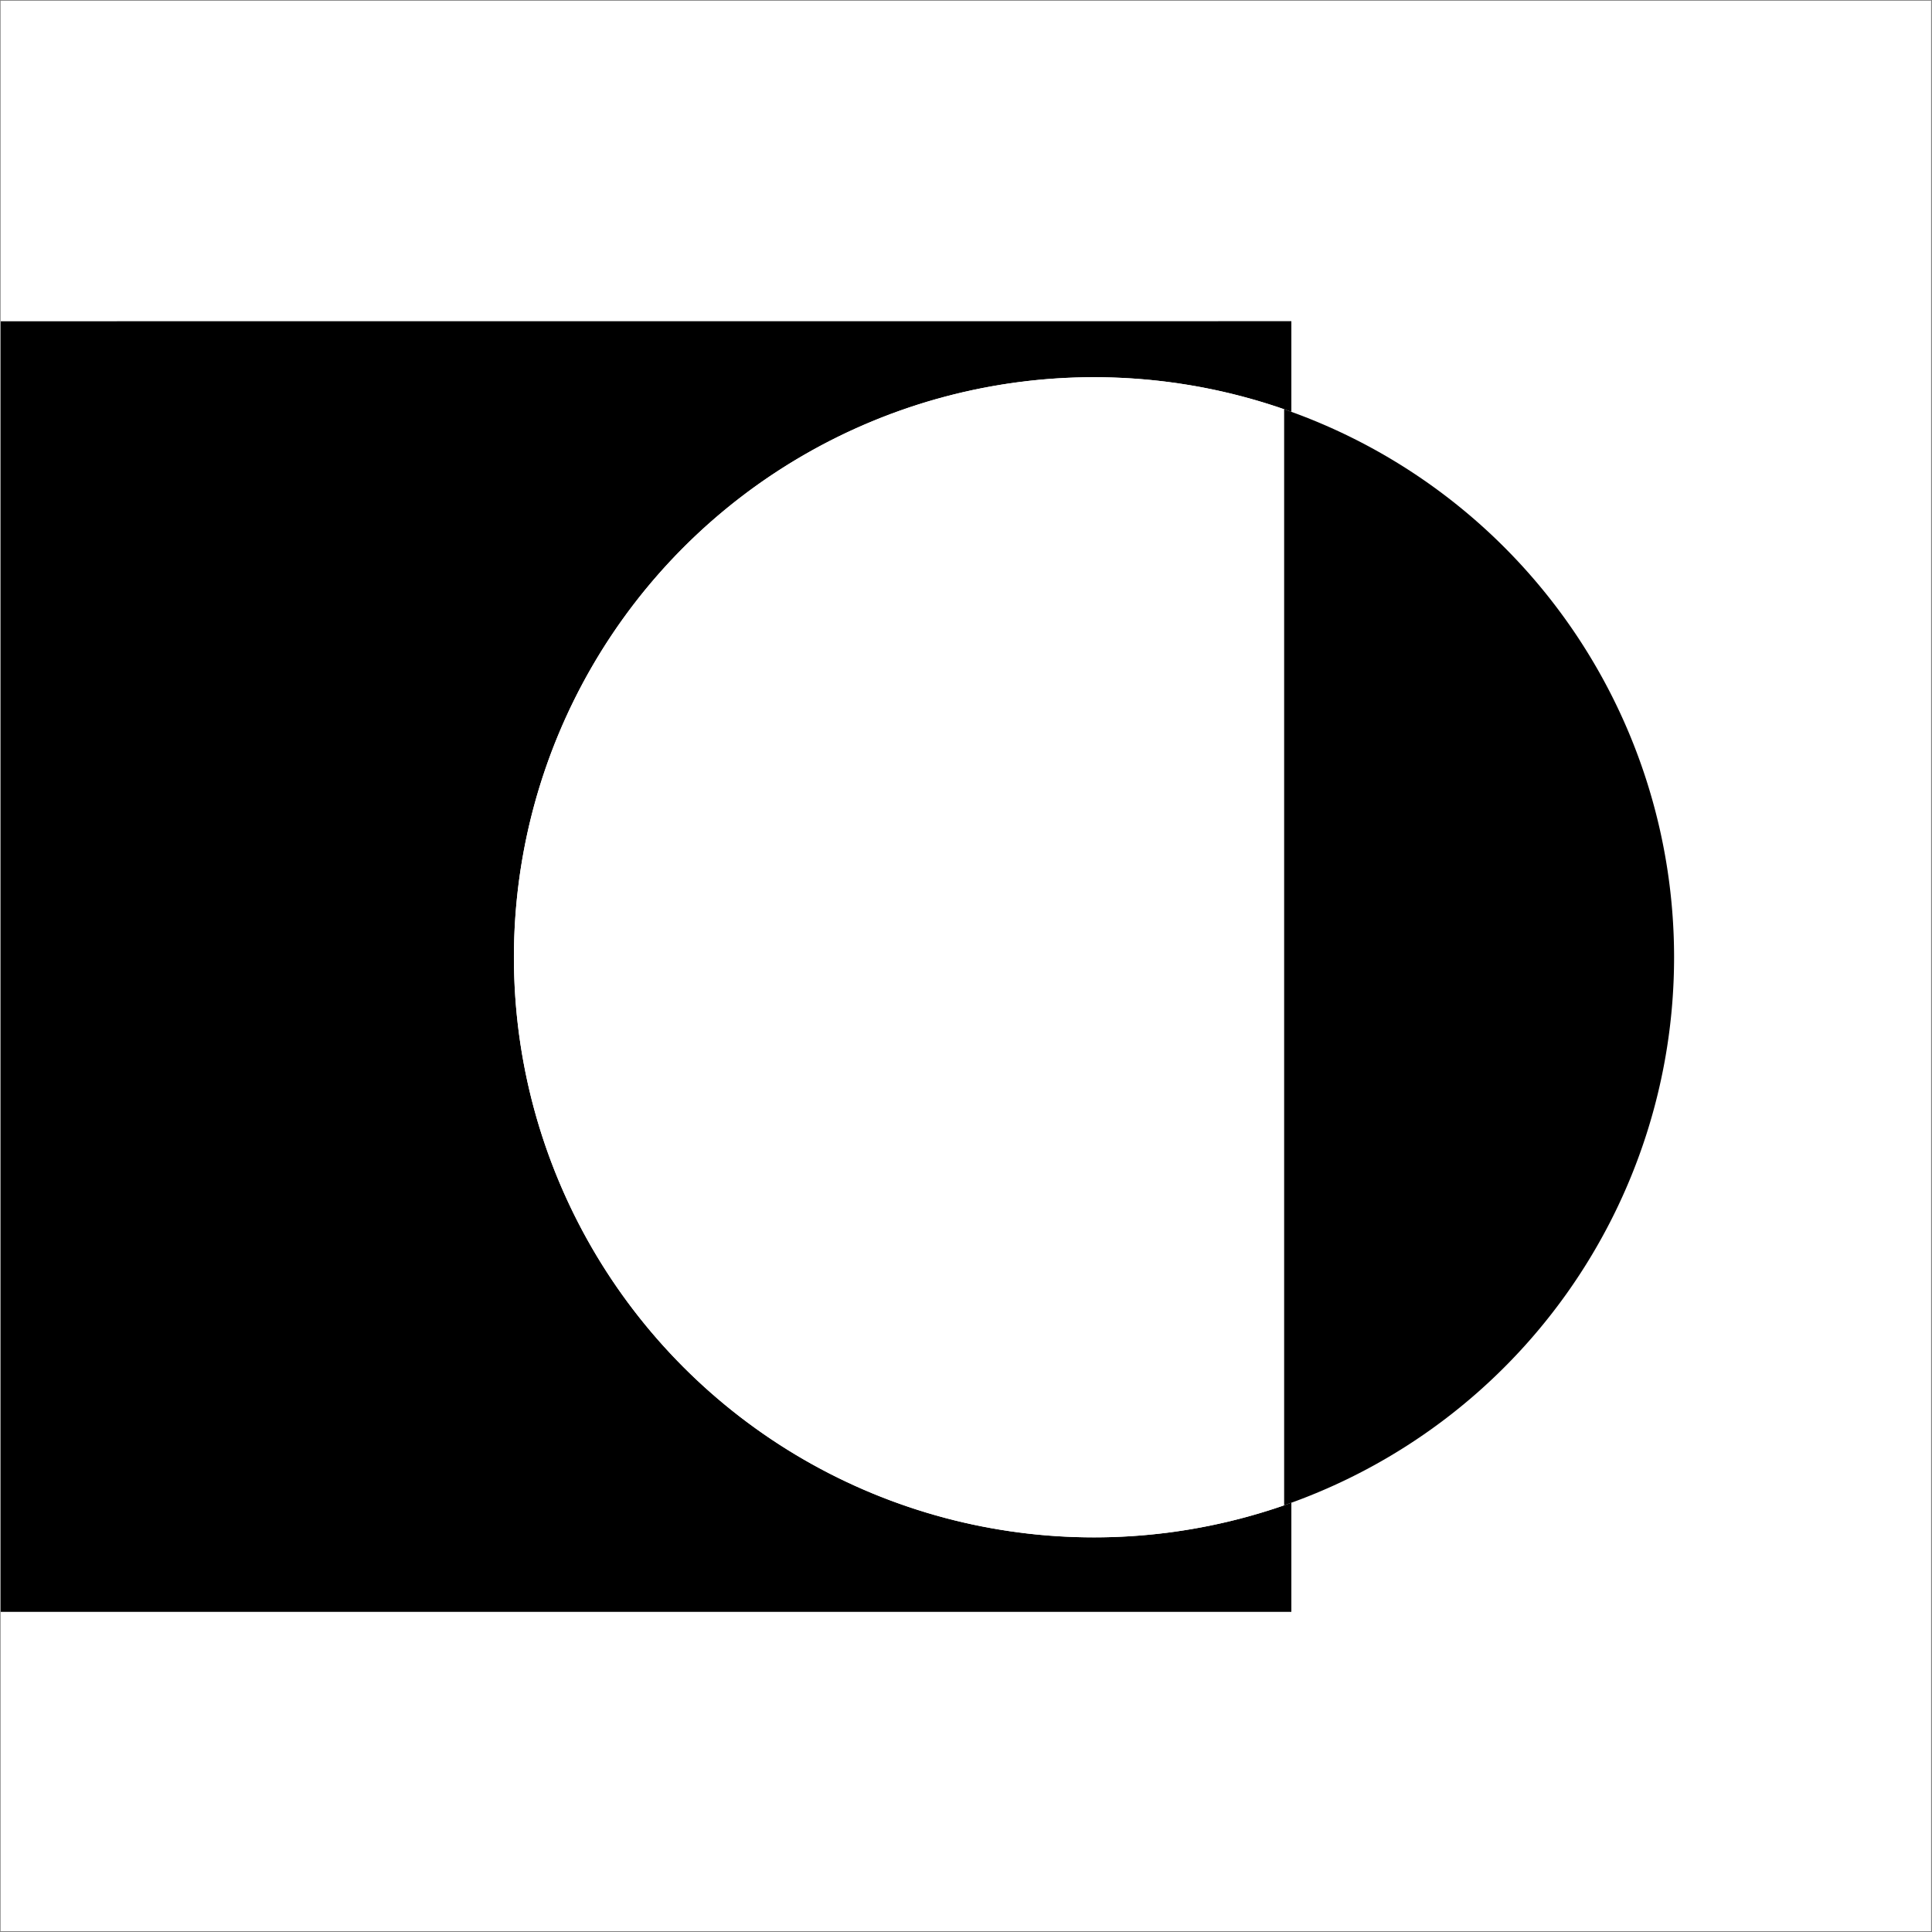
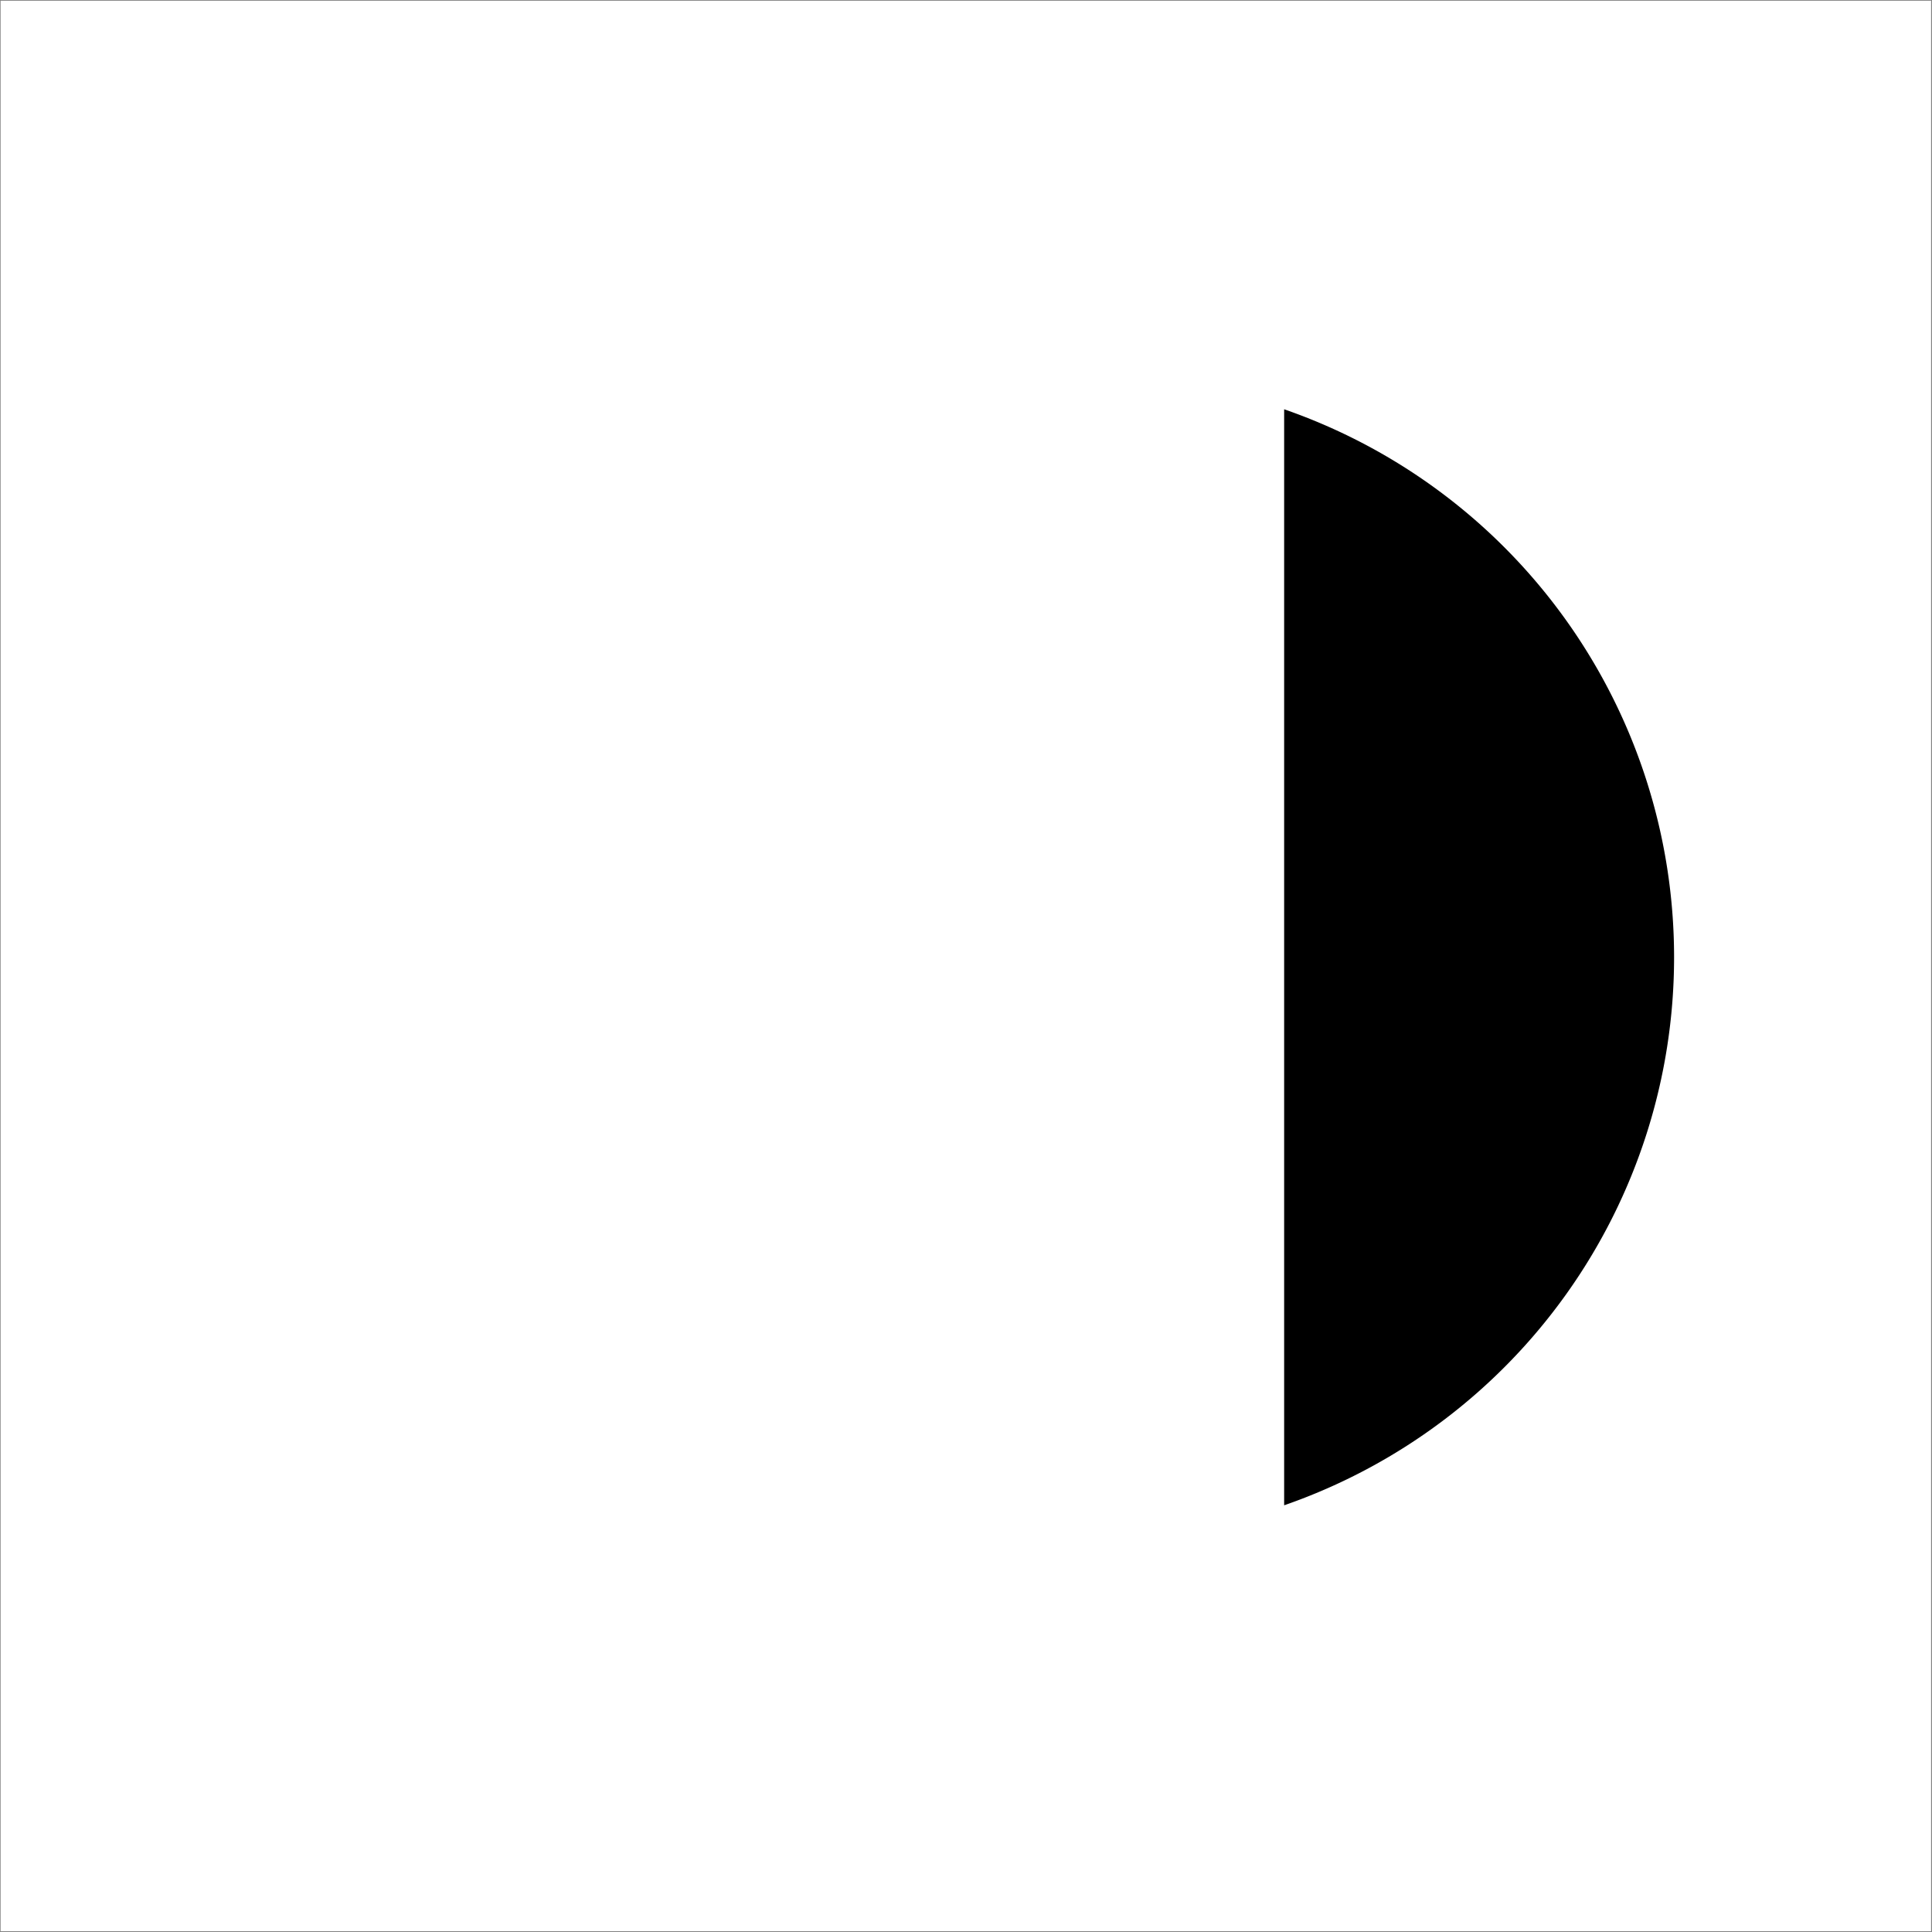
<svg xmlns="http://www.w3.org/2000/svg" xmlns:ns1="http://sodipodi.sourceforge.net/DTD/sodipodi-0.dtd" xmlns:ns2="http://www.inkscape.org/namespaces/inkscape" width="32" height="32" viewBox="0 0 32 32" version="1.1" id="svg1" ns1:docname="favicon.svg" ns2:version="1.4.3 (0d15f75042, 2025-12-25)">
  <rect x="0" y="0" width="32" height="32" fill="#808080" stroke="none" />
  <defs id="defs1" />
  <ns1:namedview id="namedview1" pagecolor="#ffffff" bordercolor="#000000" borderopacity="0.25" ns2:showpageshadow="2" ns2:pageopacity="0.0" ns2:pagecheckerboard="0" ns2:deskcolor="#d1d1d1" ns2:zoom="1.9782633" ns2:cx="-0.50549389" ns2:cy="85.428468" ns2:window-width="1920" ns2:window-height="1011" ns2:window-x="0" ns2:window-y="0" ns2:window-maximized="1" ns2:current-layer="svg1" />
  <circle cx="16" cy="16" r="8" fill="none" stroke="#ffffff" stroke-width="2" id="circle1" />
  <path d="M16 8 L16 16 L20 20" stroke="#ffffff" stroke-width="2" stroke-linecap="round" stroke-linejoin="round" fill="none" id="path1" />
  <g id="g2" transform="matrix(0.141,0,0,0.141,12.982,14.958)">
    <rect style="fill:#ffffff;stroke-width:2.668;stroke-linecap:round" id="rect2" width="226.772" height="226.772" x="-92" y="-106" ns2:export-filename="rect2.png" ns2:export-xdpi="96" ns2:export-ydpi="96" />
    <g id="g1" transform="matrix(3.389,0,0,3.389,-242.258,-510.605)">
-       <path d="m 44.593,130.748 v 44.234 H 88.827 v -3.444 a 20.106,20.106 0 0 1 -6.591,1.111 20.106,20.106 0 0 1 -20.107,-20.107 20.106,20.106 0 0 1 20.107,-20.107 20.106,20.106 0 0 1 6.591,1.111 v -2.8 z" style="stroke:#000000;stroke-width:0.5;stroke-linecap:round" id="path9" />
      <circle style="fill:#ffffff;stroke-width:0.565;stroke-linecap:round" id="path1-5" cx="82.236" cy="152.544" r="20.106" />
      <path d="m 88.827,133.548 a 20.106,20.106 0 0 0 -6.591,-1.111 20.106,20.106 0 0 0 -20.107,20.107 20.106,20.106 0 0 0 20.107,20.107 20.106,20.106 0 0 0 6.591,-1.111 z" style="fill:#ffffff;stroke-width:0.565;stroke-linecap:round" id="path11" />
      <path d="m 88.827,133.548 v 37.991 a 20.106,20.106 0 0 0 13.516,-18.995 20.106,20.106 0 0 0 -13.516,-18.995 z" style="fill:#000000;stroke-width:0.565;stroke-linecap:round" id="path10" />
    </g>
  </g>
</svg>